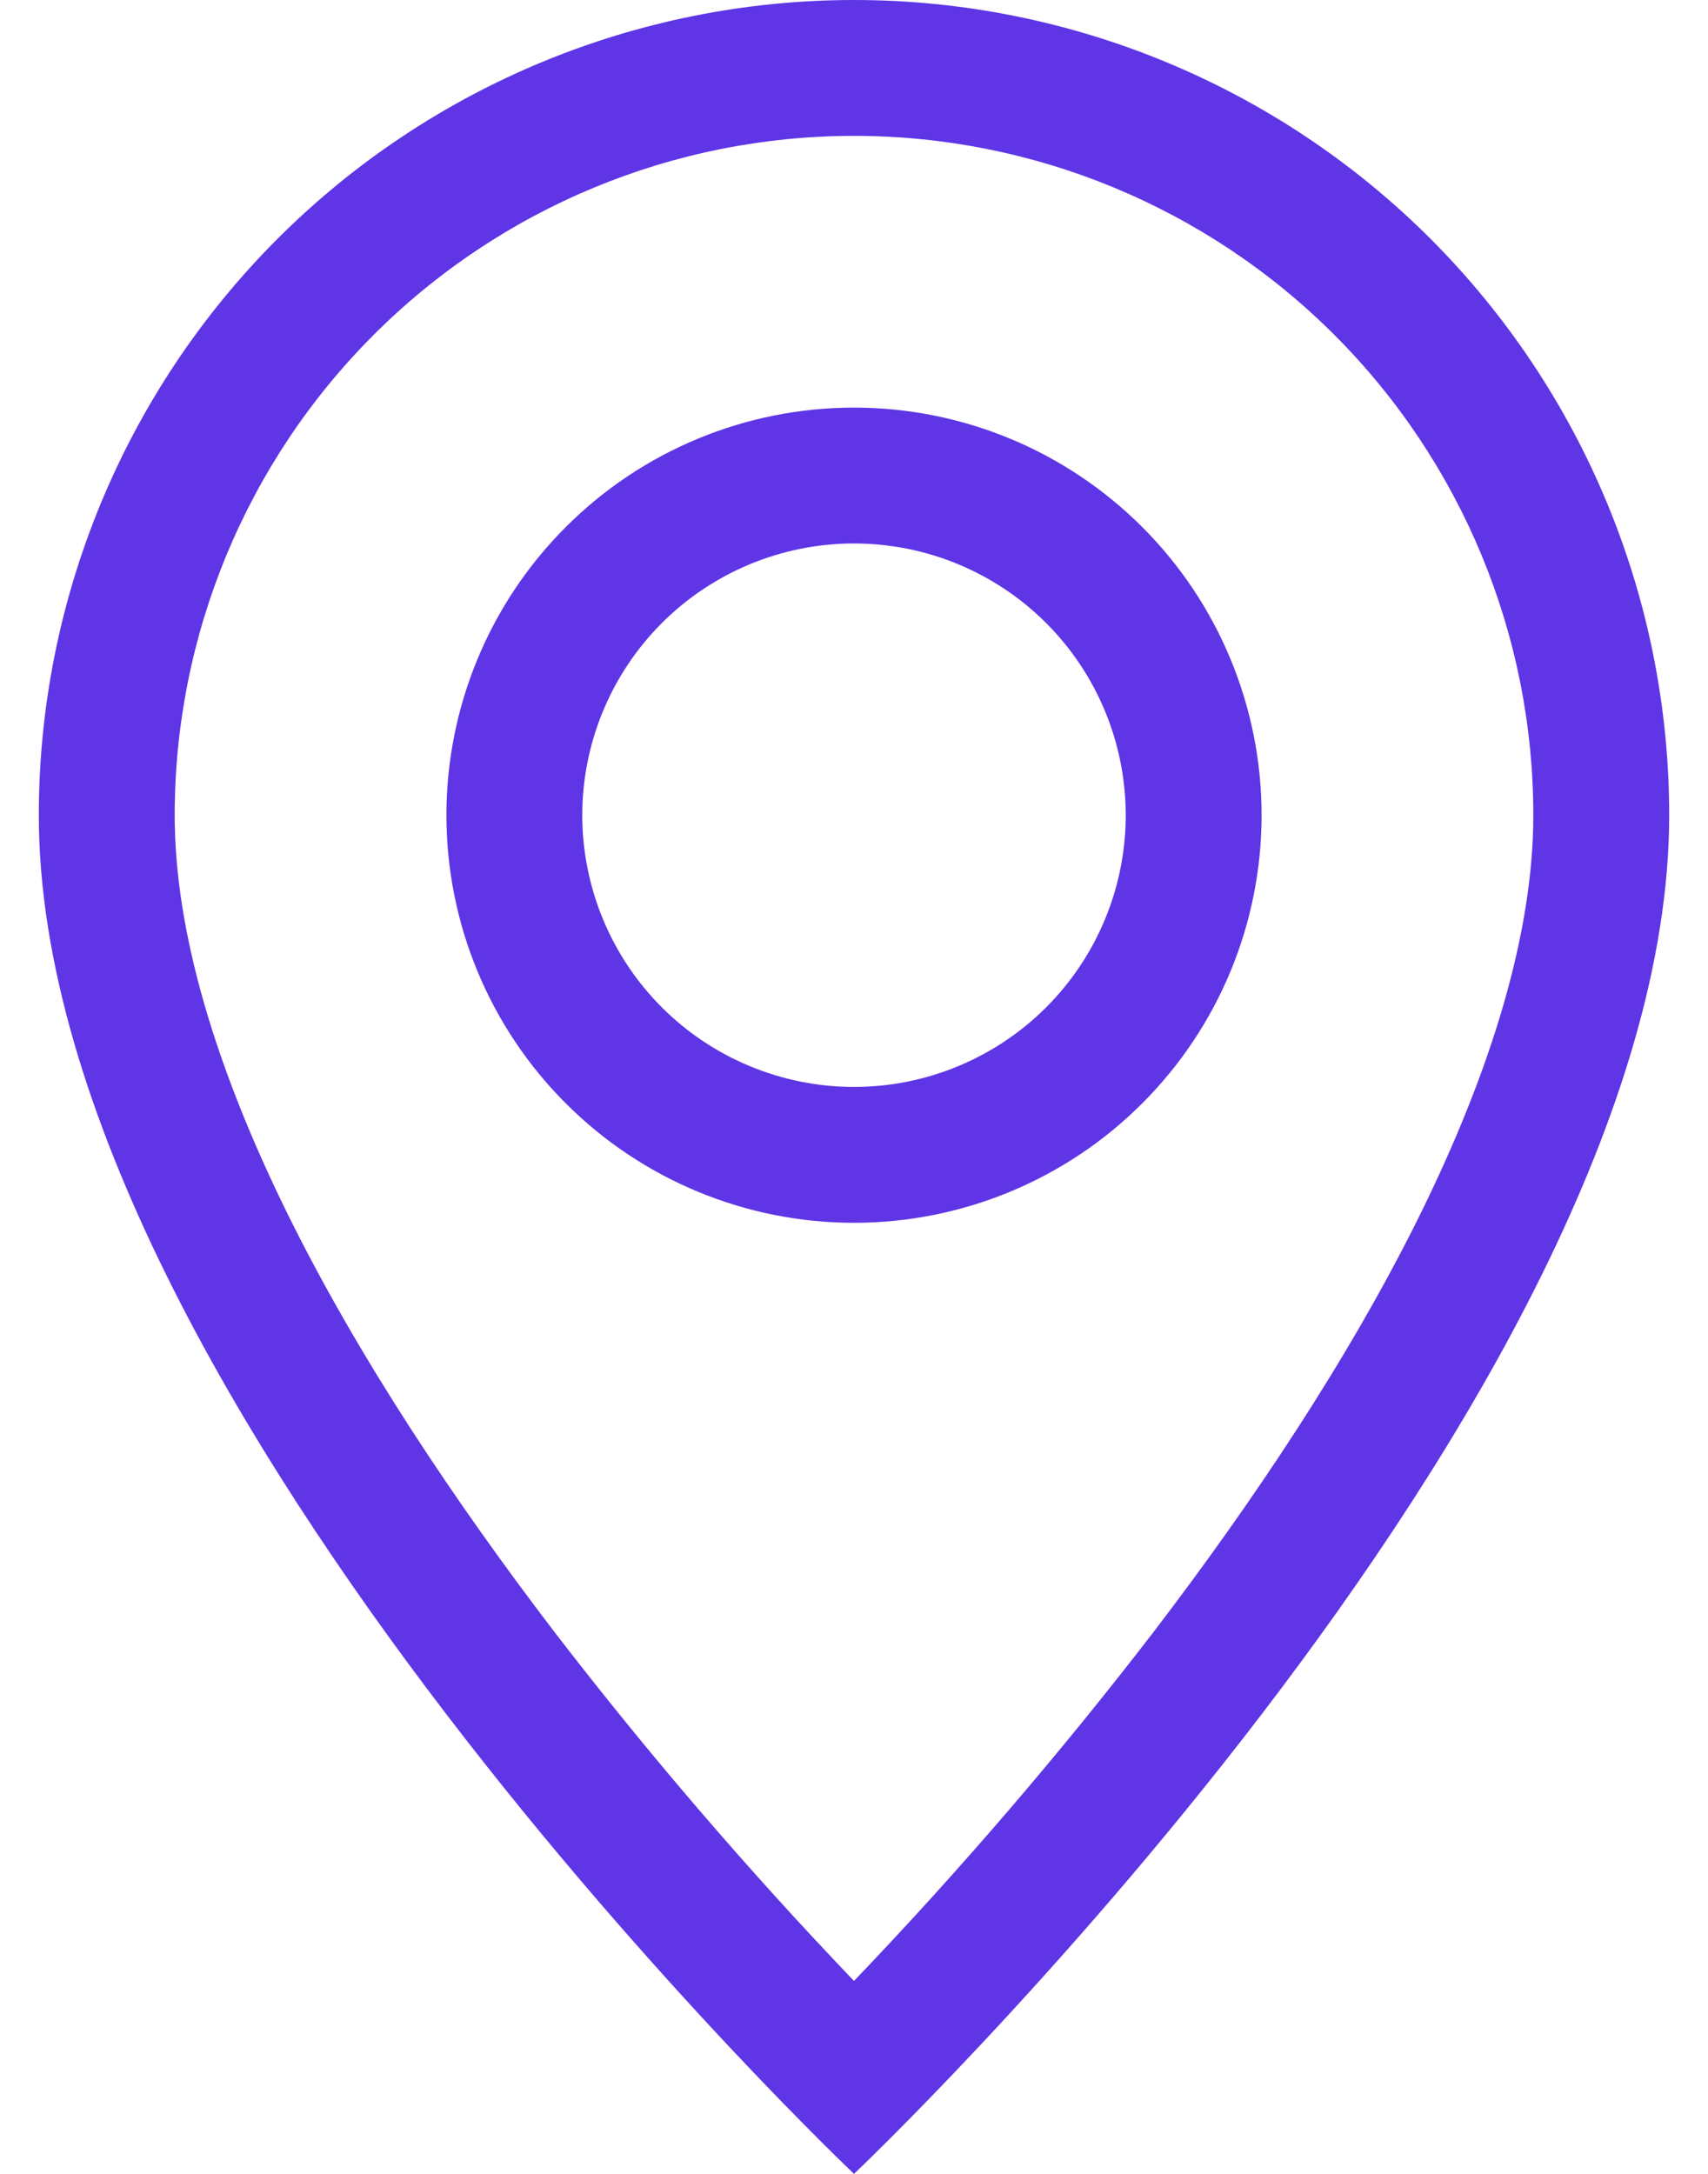
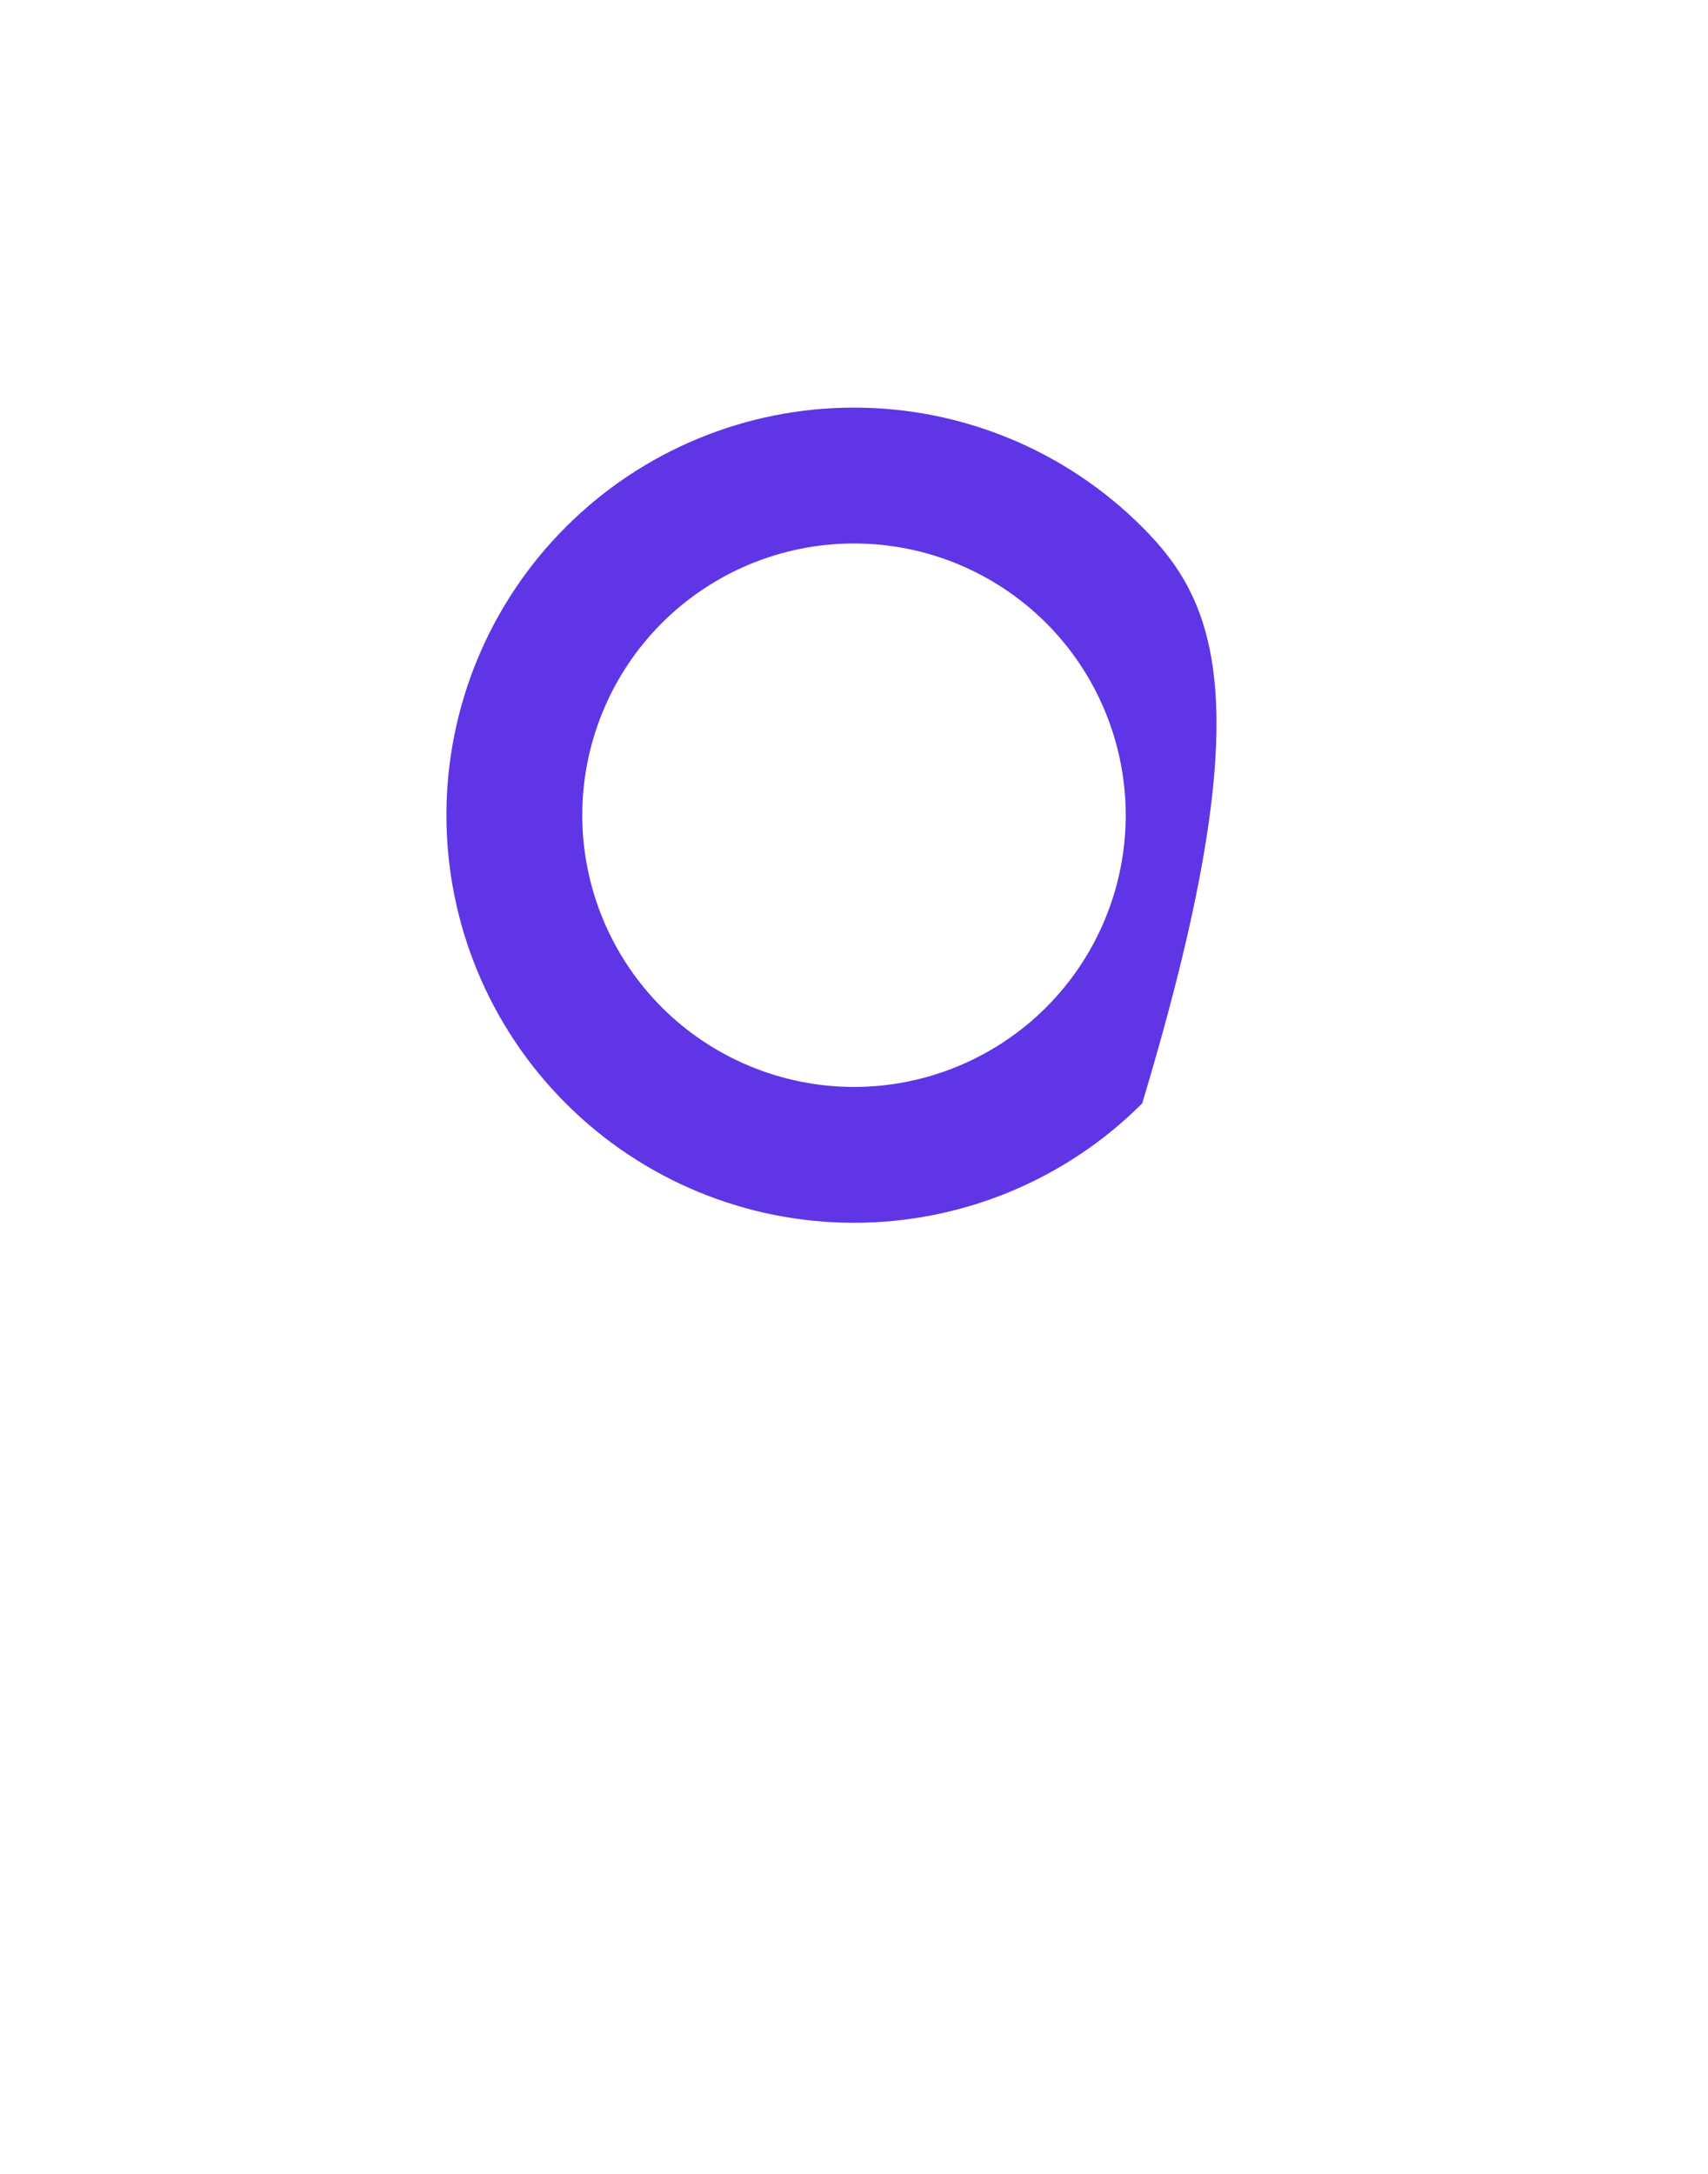
<svg xmlns="http://www.w3.org/2000/svg" width="22" height="28" viewBox="0 0 22 28" fill="none">
-   <path d="M18.291 15.645C17.373 17.503 16.131 19.355 14.861 21.017C13.655 22.585 12.367 24.086 11 25.515C9.633 24.086 8.345 22.585 7.139 21.017C5.869 19.355 4.627 17.503 3.709 15.645C2.782 13.767 2.25 12.008 2.25 10.5C2.25 8.179 3.172 5.954 4.813 4.313C6.454 2.672 8.679 1.75 11 1.75C13.321 1.75 15.546 2.672 17.187 4.313C18.828 5.954 19.75 8.179 19.75 10.5C19.75 12.008 19.216 13.767 18.291 15.645ZM11 28C11 28 21.5 18.049 21.5 10.5C21.5 7.715 20.394 5.045 18.425 3.075C16.456 1.106 13.785 0 11 0C8.215 0 5.545 1.106 3.575 3.075C1.606 5.045 0.5 7.715 0.5 10.5C0.5 18.049 11 28 11 28Z" fill="#5F35E6" />
-   <path d="M11 14C10.072 14 9.181 13.631 8.525 12.975C7.869 12.319 7.5 11.428 7.5 10.5C7.5 9.572 7.869 8.681 8.525 8.025C9.181 7.369 10.072 7 11 7C11.928 7 12.819 7.369 13.475 8.025C14.131 8.681 14.5 9.572 14.5 10.5C14.5 11.428 14.131 12.319 13.475 12.975C12.819 13.631 11.928 14 11 14ZM11 15.75C12.392 15.75 13.728 15.197 14.712 14.212C15.697 13.228 16.25 11.892 16.25 10.5C16.25 9.108 15.697 7.772 14.712 6.788C13.728 5.803 12.392 5.25 11 5.25C9.608 5.25 8.272 5.803 7.288 6.788C6.303 7.772 5.75 9.108 5.75 10.5C5.75 11.892 6.303 13.228 7.288 14.212C8.272 15.197 9.608 15.75 11 15.75V15.75Z" fill="#5F35E6" />
+   <path d="M11 14C10.072 14 9.181 13.631 8.525 12.975C7.869 12.319 7.5 11.428 7.5 10.5C7.5 9.572 7.869 8.681 8.525 8.025C9.181 7.369 10.072 7 11 7C11.928 7 12.819 7.369 13.475 8.025C14.131 8.681 14.5 9.572 14.5 10.5C14.5 11.428 14.131 12.319 13.475 12.975C12.819 13.631 11.928 14 11 14ZM11 15.75C12.392 15.75 13.728 15.197 14.712 14.212C16.25 9.108 15.697 7.772 14.712 6.788C13.728 5.803 12.392 5.25 11 5.25C9.608 5.25 8.272 5.803 7.288 6.788C6.303 7.772 5.75 9.108 5.75 10.5C5.75 11.892 6.303 13.228 7.288 14.212C8.272 15.197 9.608 15.75 11 15.75V15.75Z" fill="#5F35E6" />
</svg>